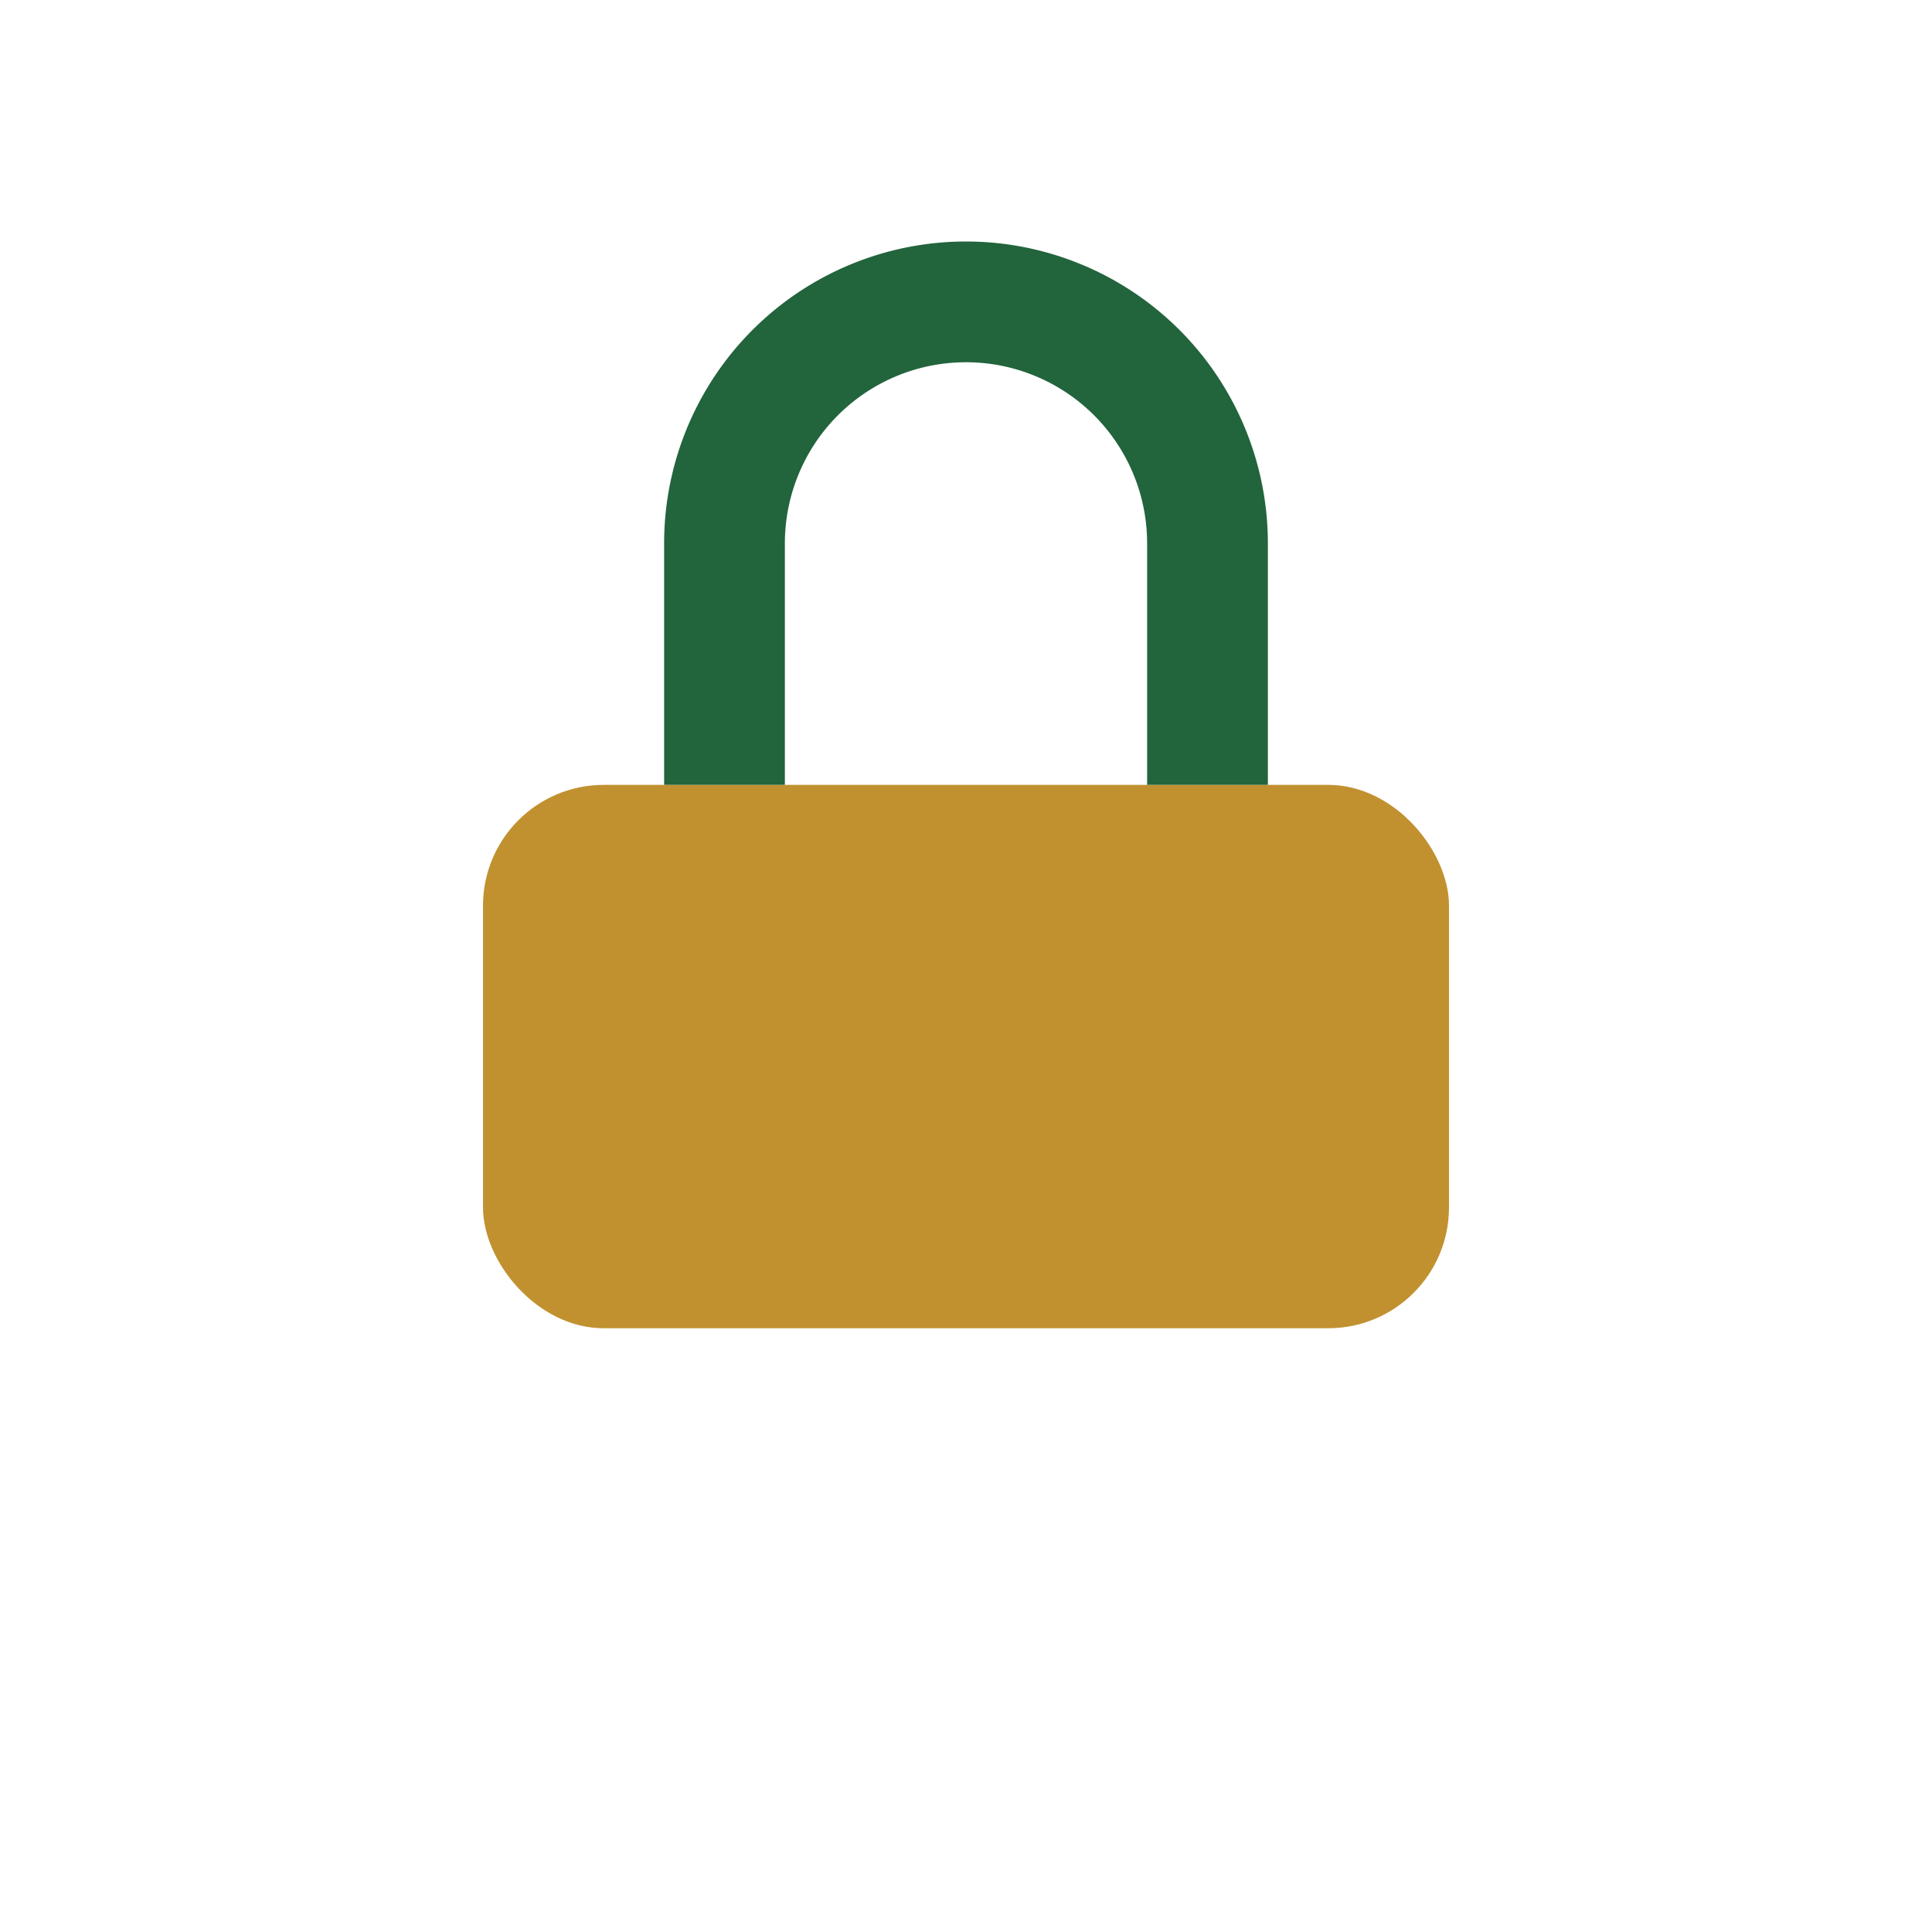
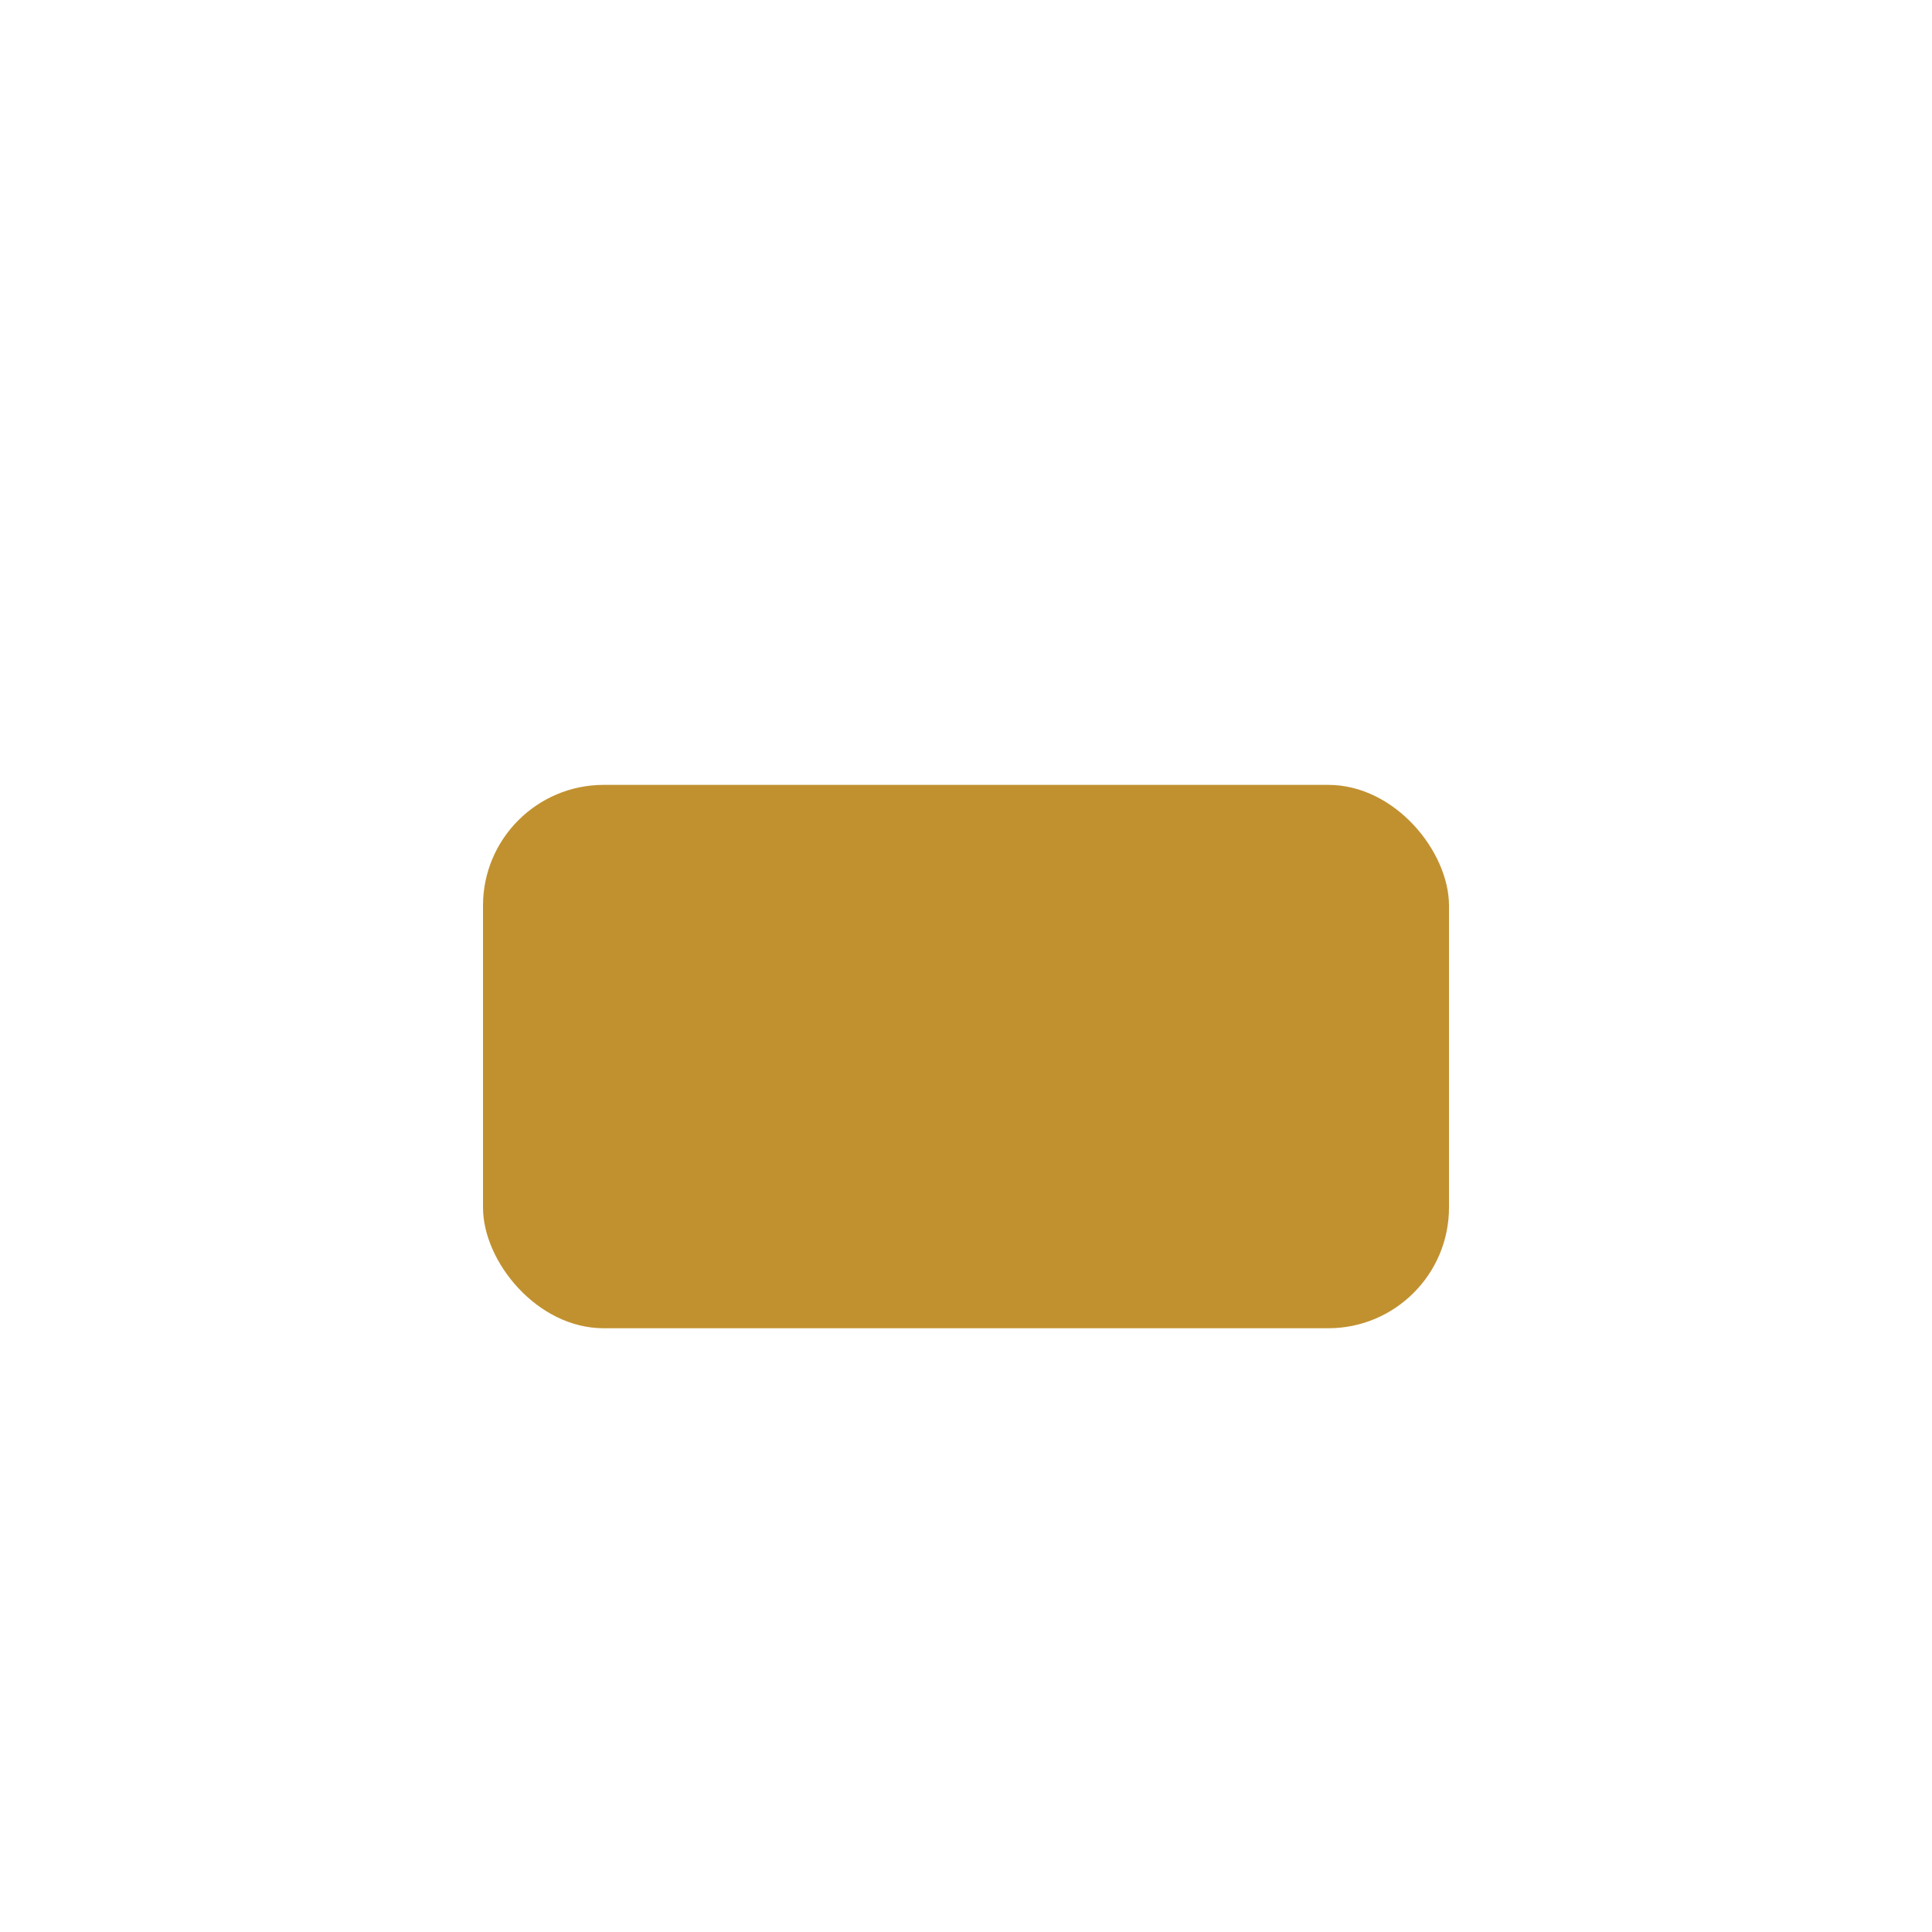
<svg xmlns="http://www.w3.org/2000/svg" width="32" height="32" viewBox="0 0 32 32">
  <rect x="8" y="13" width="16" height="9" rx="2" fill="#C19130" />
-   <path d="M12 13V9a4 4 0 0 1 8 0v4" stroke="#22643C" stroke-width="2" fill="none" />
</svg>